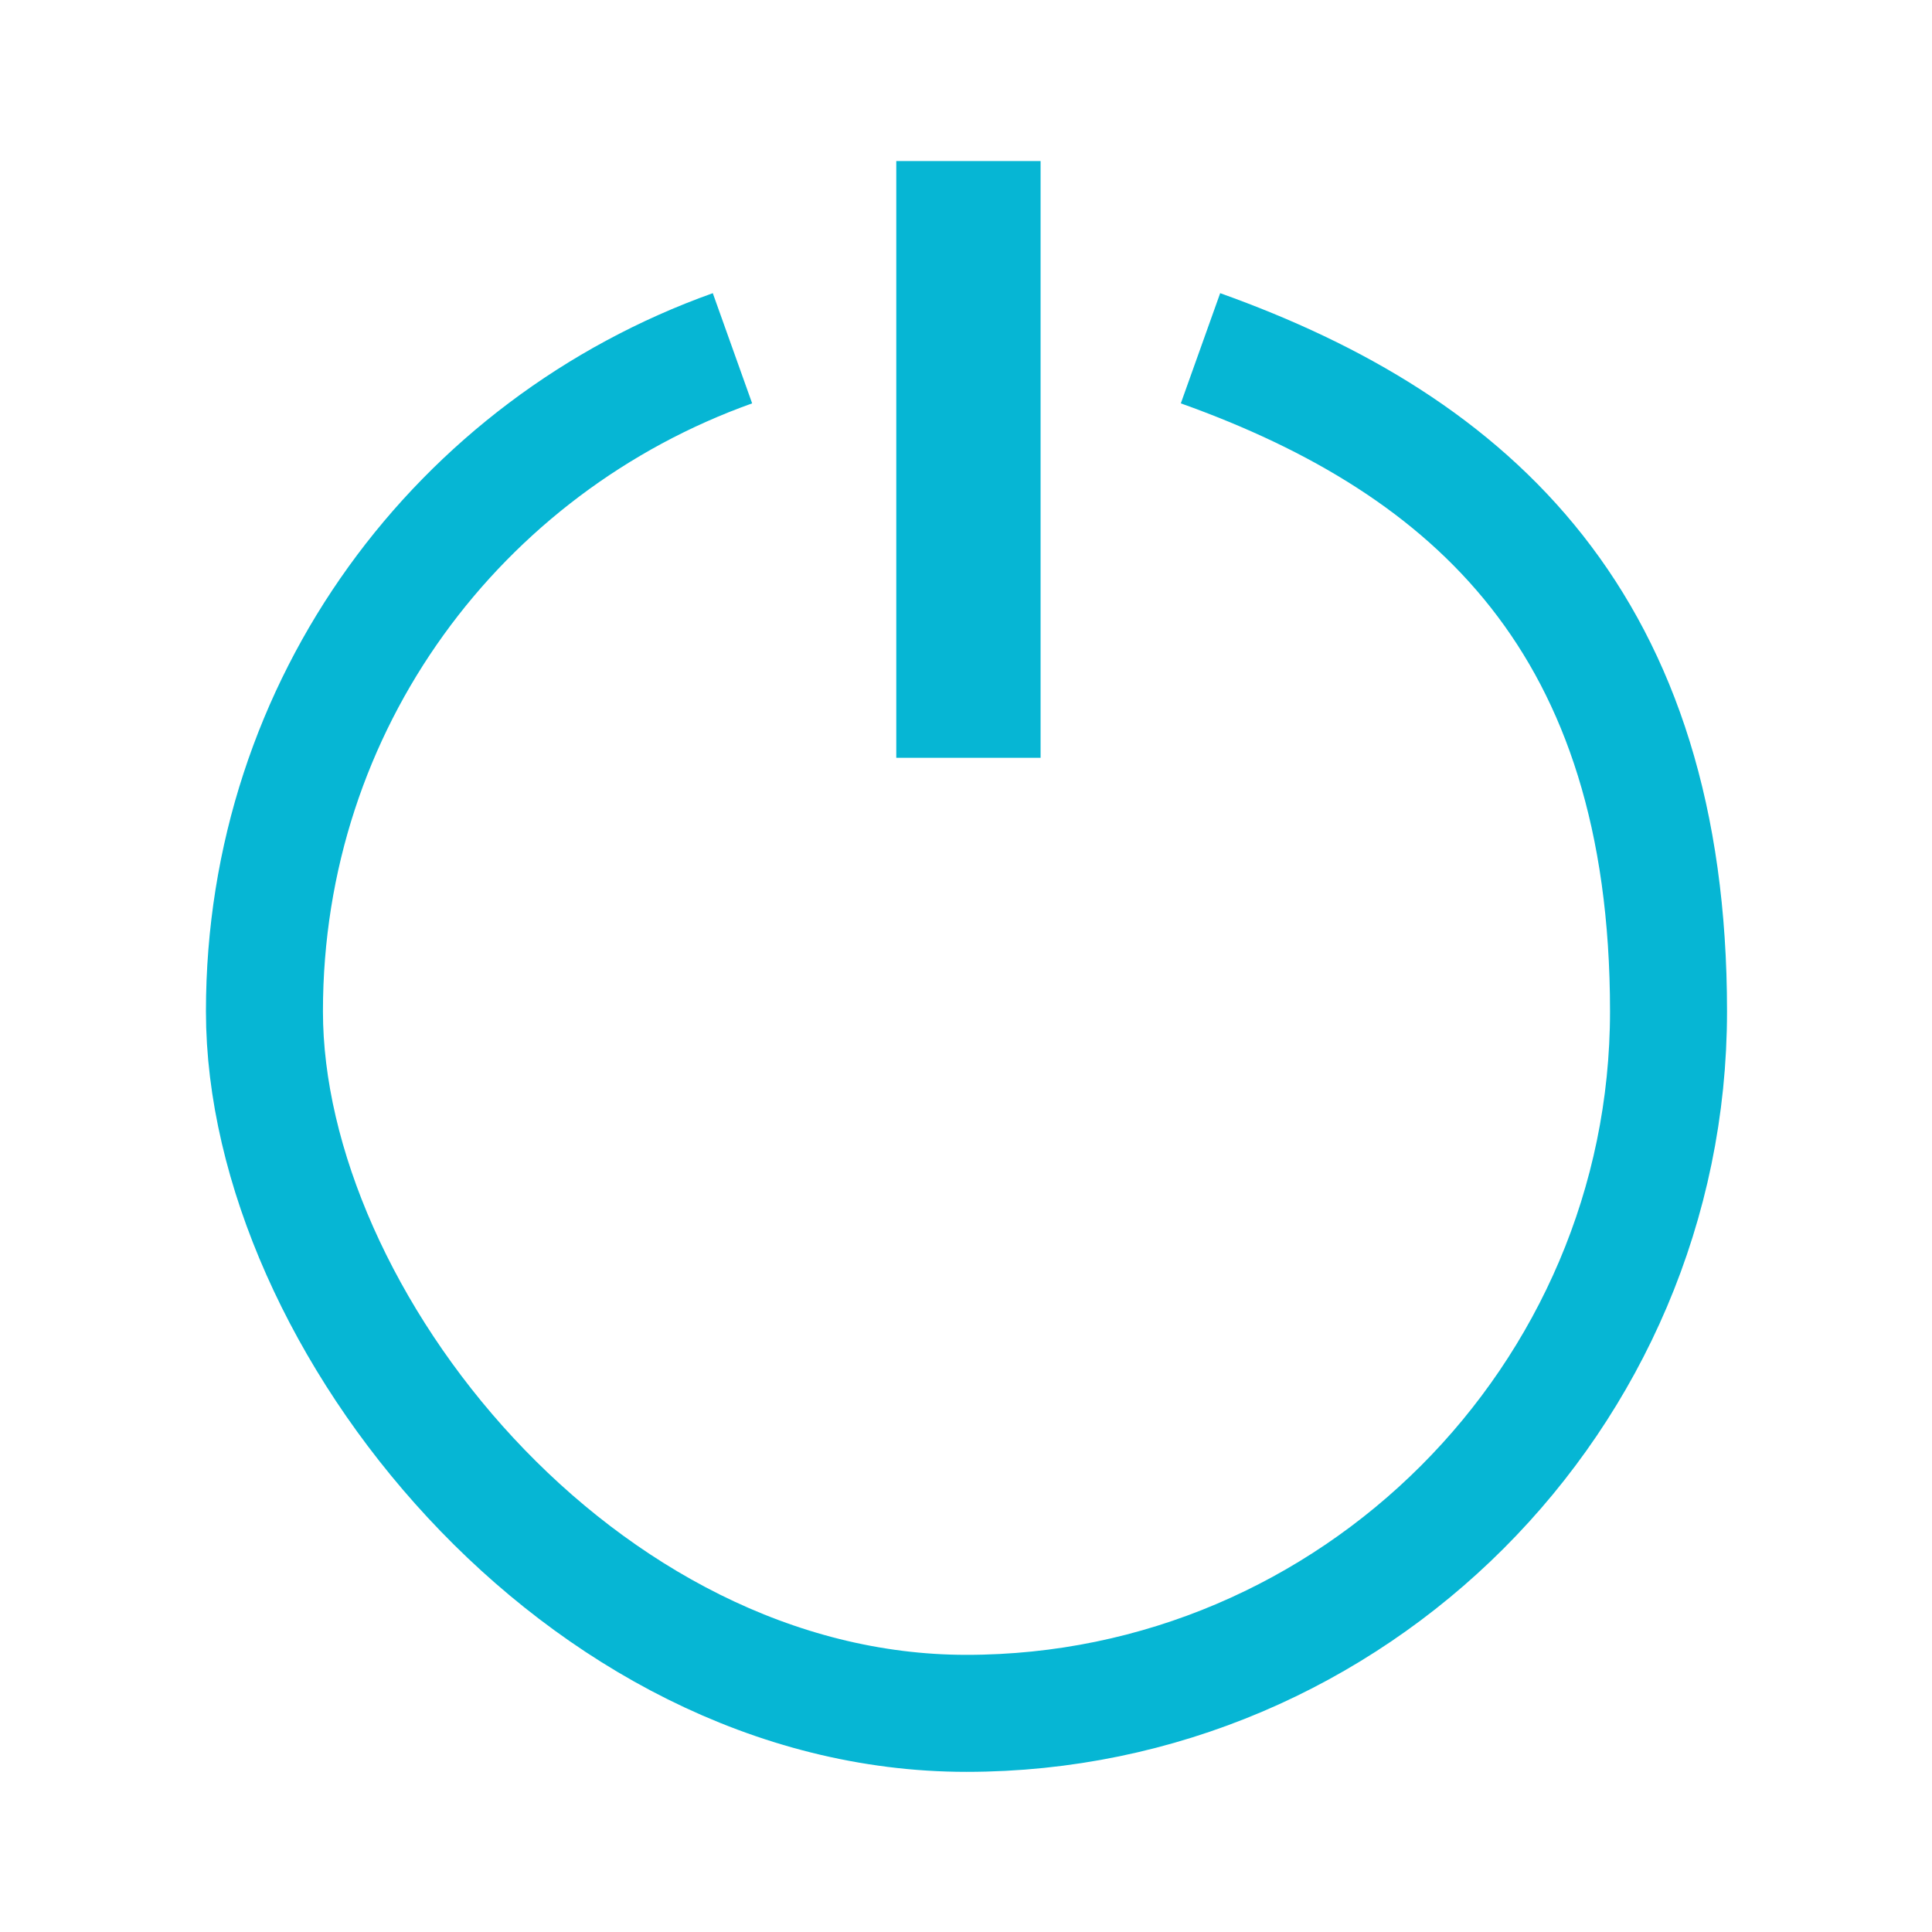
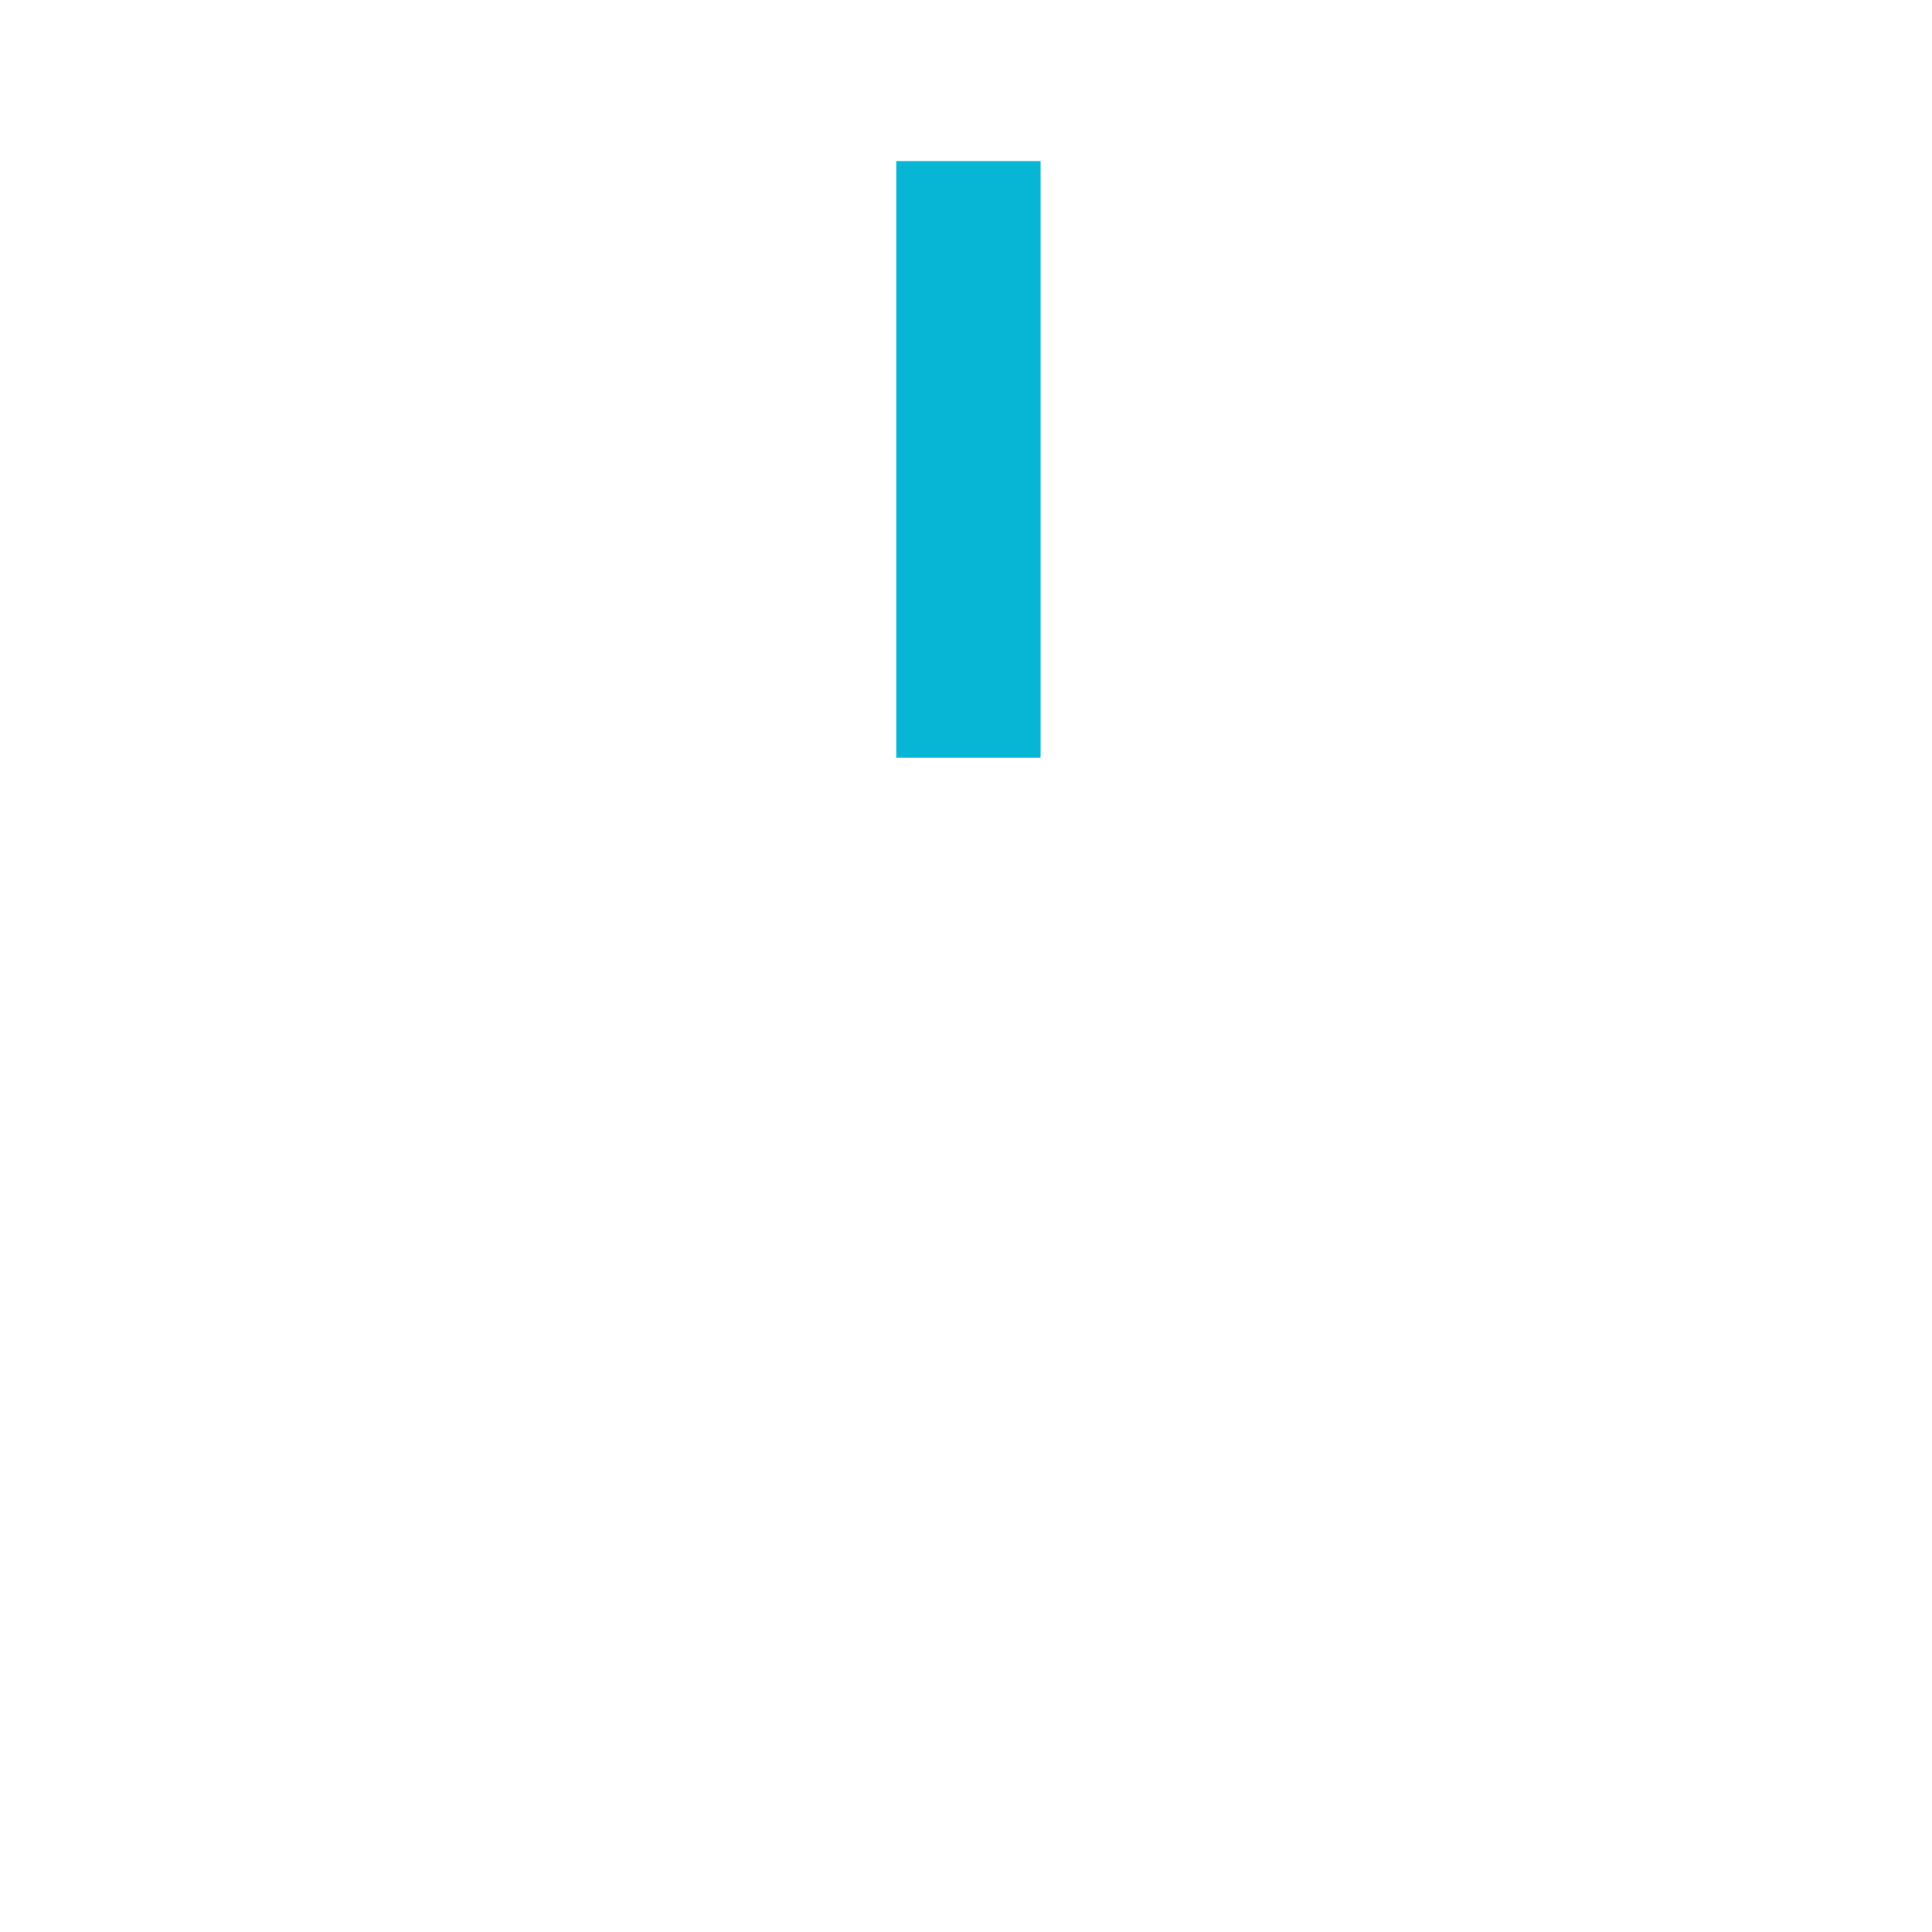
<svg xmlns="http://www.w3.org/2000/svg" xmlns:ns1="http://sodipodi.sourceforge.net/DTD/sodipodi-0.dtd" xmlns:ns2="http://www.inkscape.org/namespaces/inkscape" version="1.1" id="Ebene_1" x="0px" y="0px" width="48px" height="48px" viewBox="0 0 48 48" enable-background="new 0 0 48 48" xml:space="preserve" ns1:docname="cl2_abmelden.svg" ns2:version="1.3.2 (091e20e, 2023-11-25, custom)">
  <defs id="defs2" />
  <ns1:namedview id="namedview2" pagecolor="#ffffff" bordercolor="#000000" borderopacity="0.25" ns2:showpageshadow="2" ns2:pageopacity="0.0" ns2:pagecheckerboard="0" ns2:deskcolor="#d1d1d1" ns2:zoom="16.9375" ns2:cx="23.97048" ns2:cy="24" ns2:window-width="1920" ns2:window-height="1009" ns2:window-x="-8" ns2:window-y="-8" ns2:window-maximized="1" ns2:current-layer="Ebene_1" />
  <g id="g3" transform="matrix(0.969,0,0,0.969,0.756,0.61)">
    <g id="Ebene_1-8">
      <g id="g2">
-         <path class="cls-2" d="m 18,8.3 c -7,2.5 -12,9.1 -12,17 0,7.9 8.1,18 18,18 9.9,0 18,-8.1 18,-18 0,-9.9 -5,-14.5 -12,-17" id="path1" style="fill:none;stroke:#06b6d4;stroke-width:3px;stroke-miterlimit:10" />
        <rect class="cls-1" x="22.7" y="4" width="2.7" height="14.3" id="rect1" style="fill:#06b6d4;stroke:#06b6d4;stroke-miterlimit:10" />
      </g>
    </g>
  </g>
</svg>